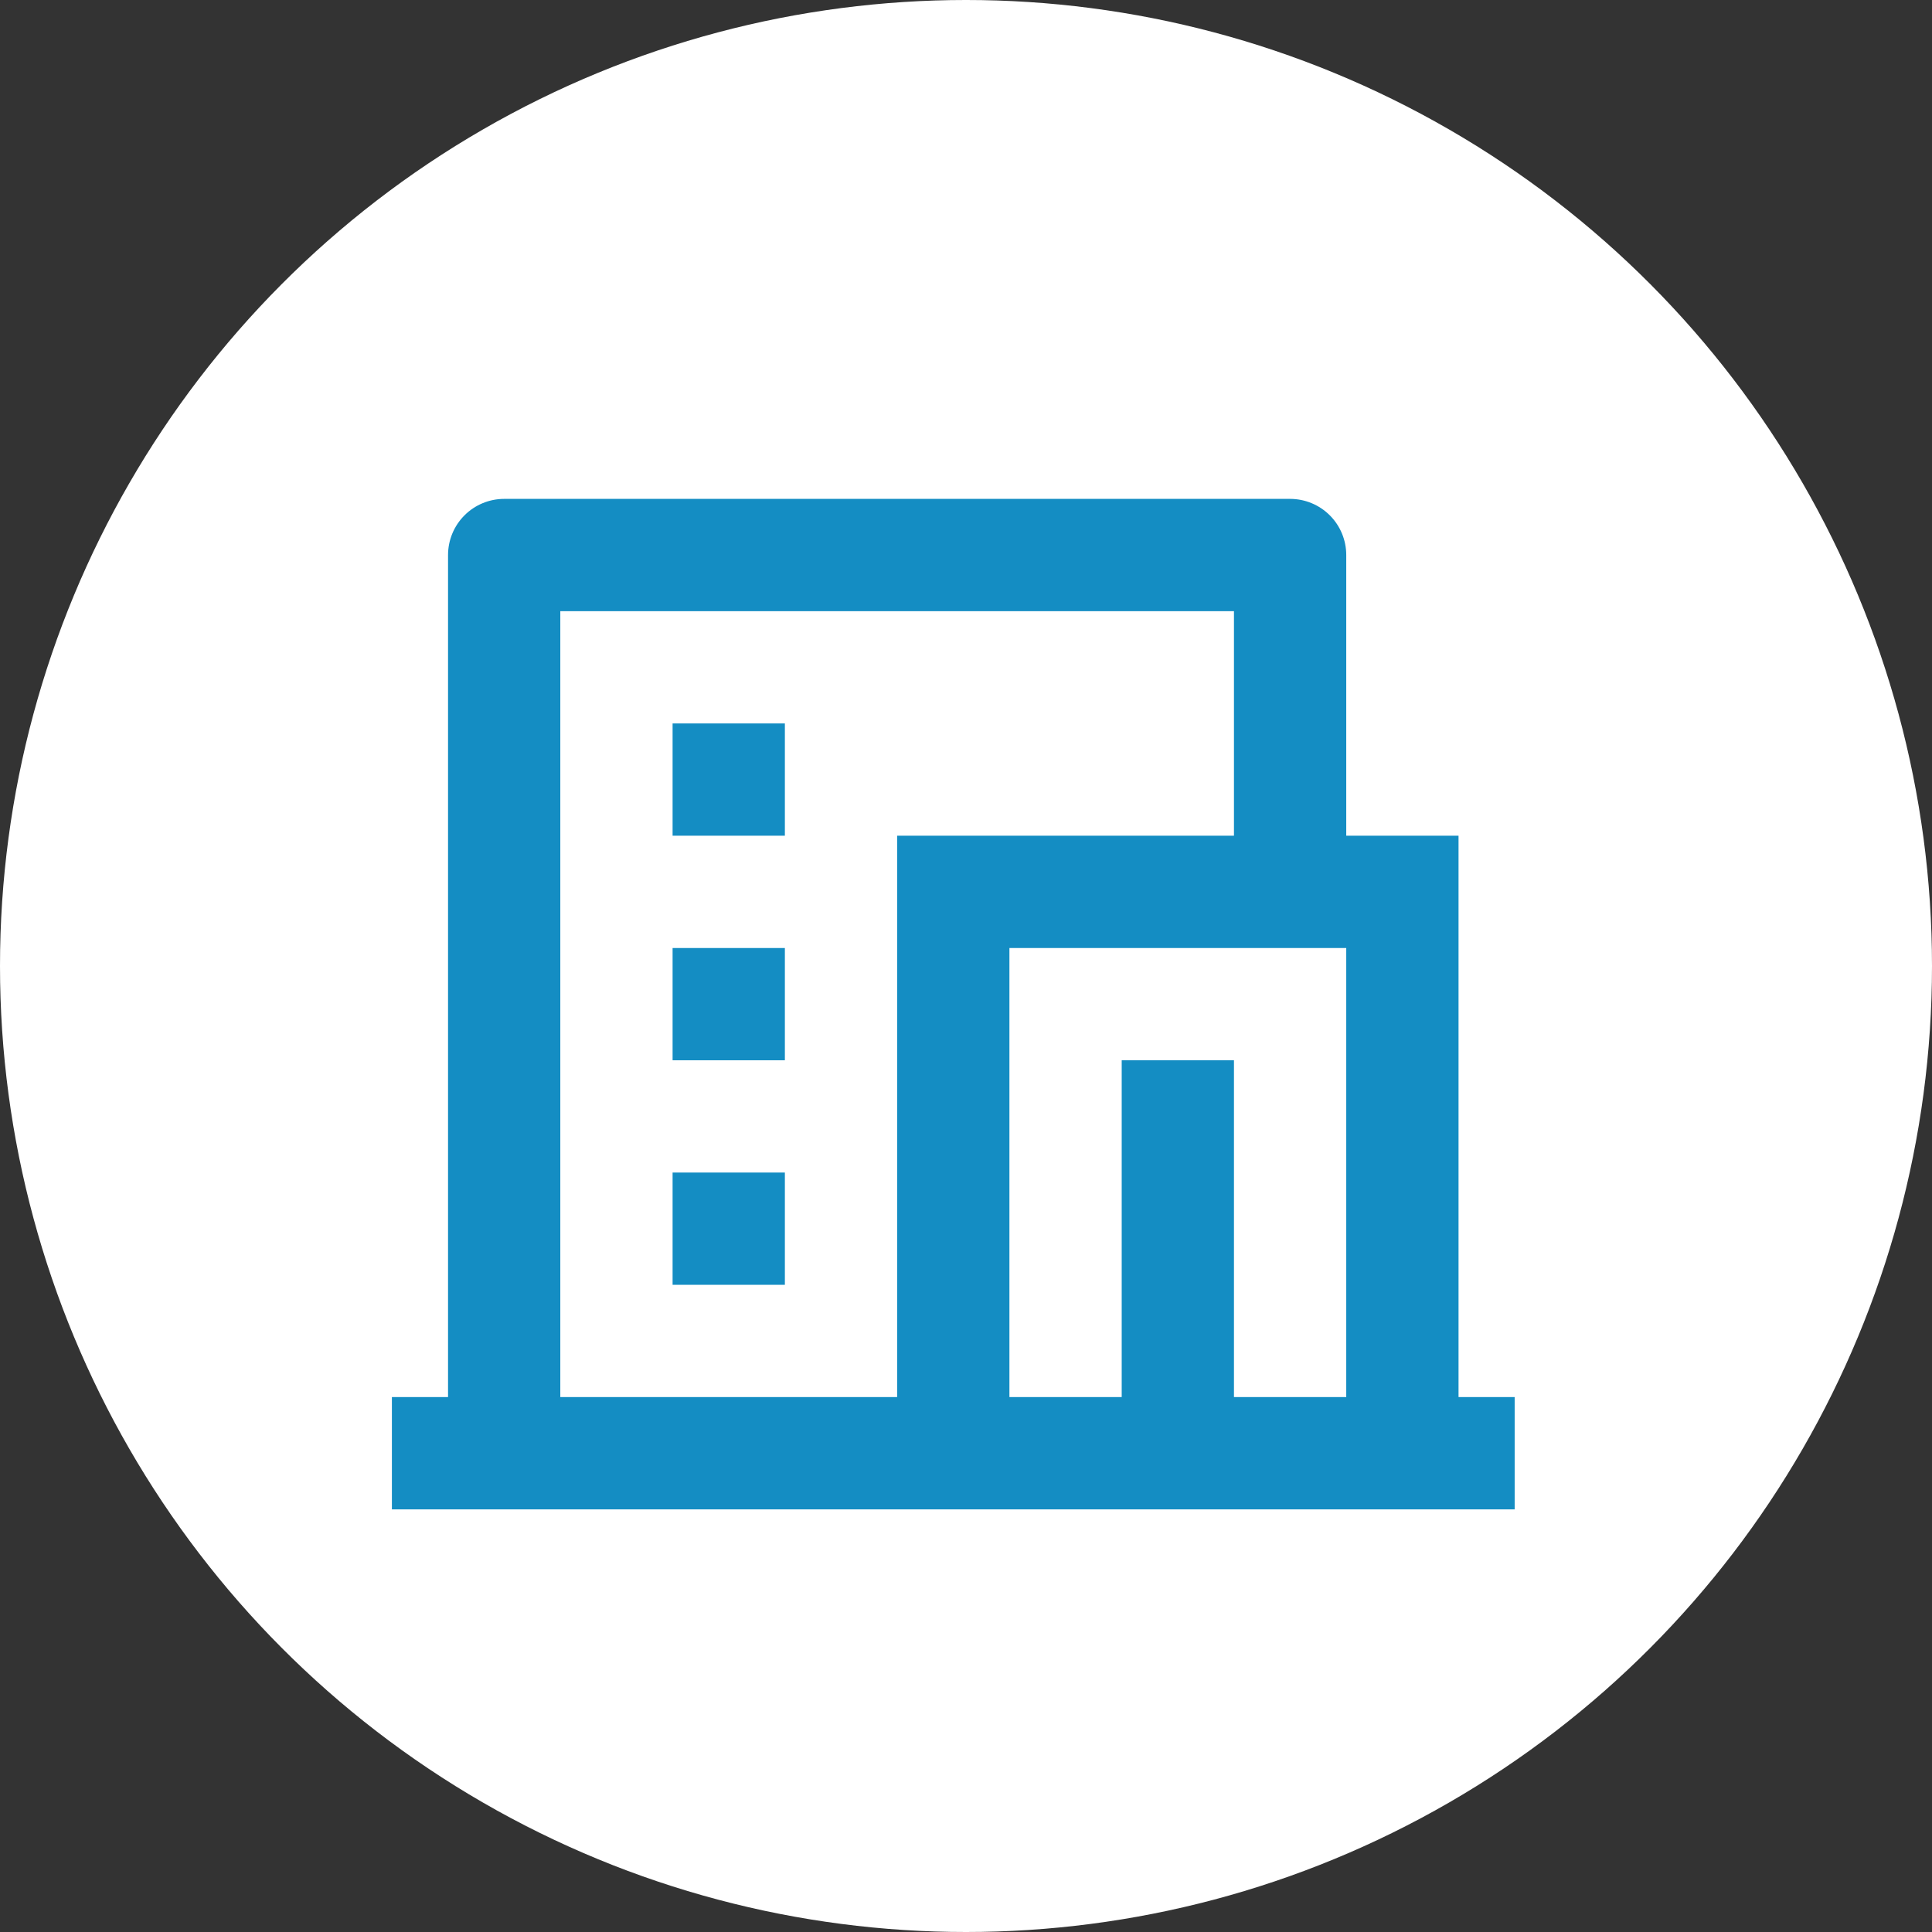
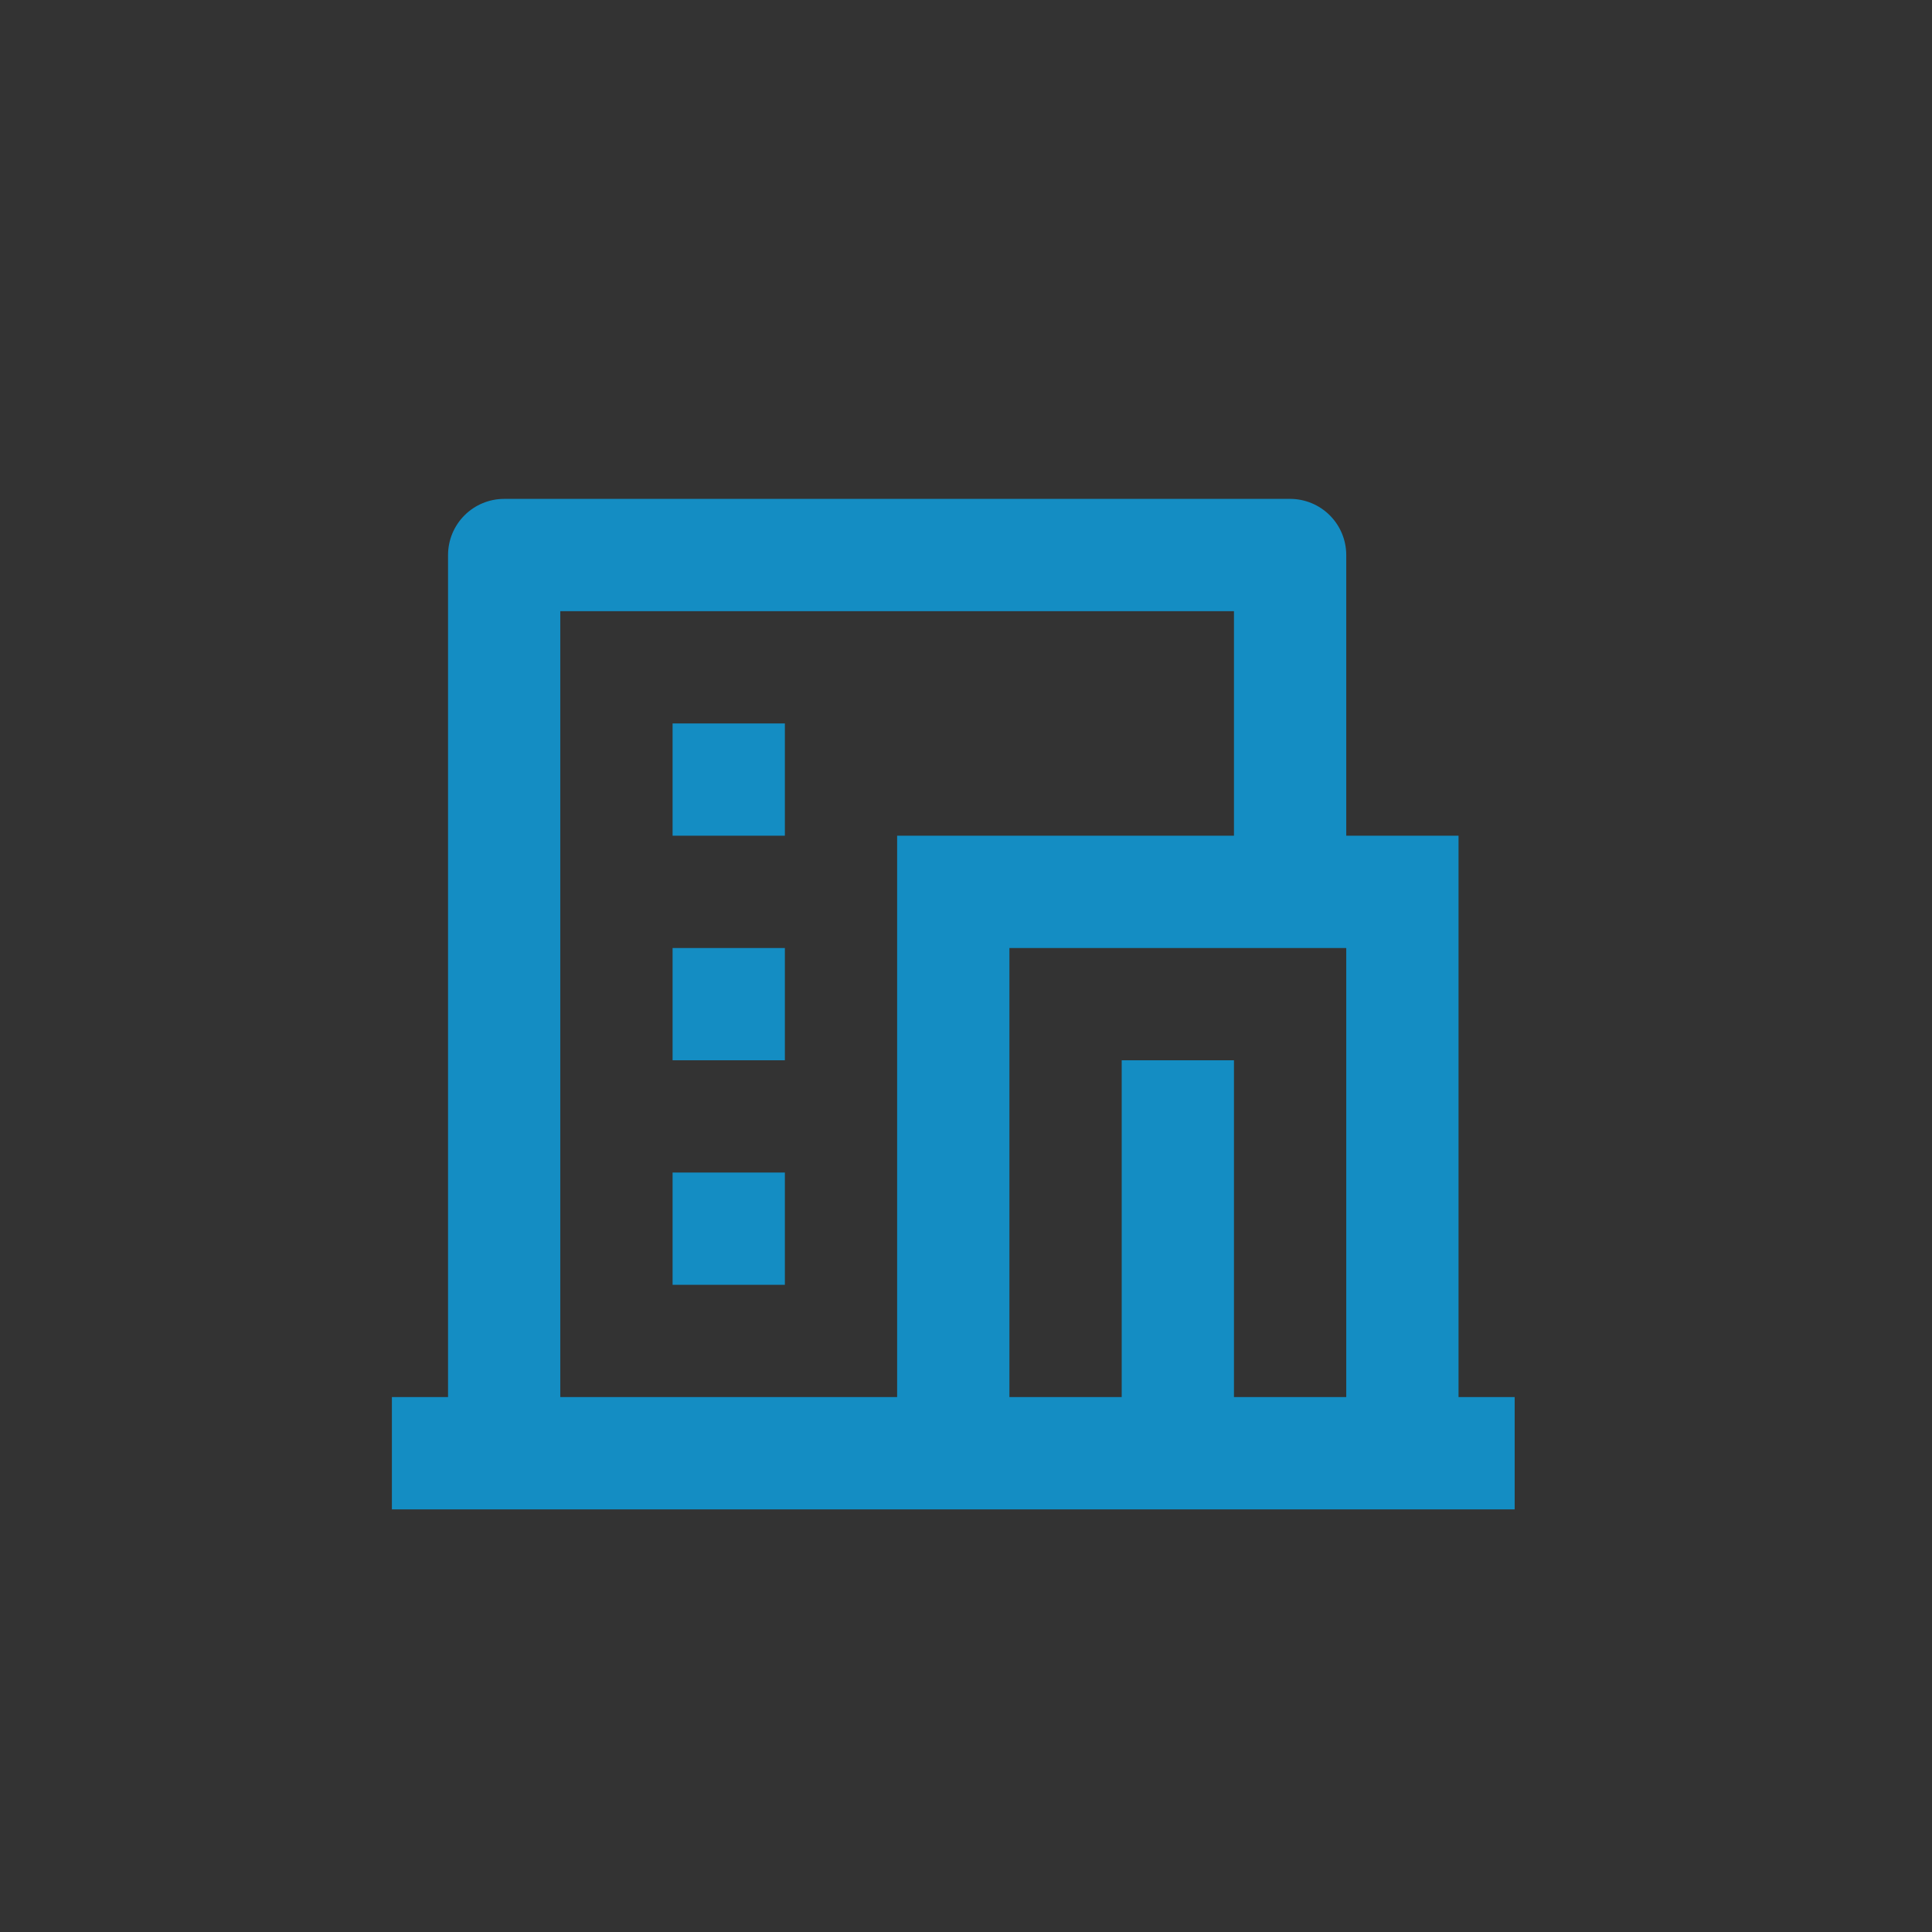
<svg xmlns="http://www.w3.org/2000/svg" width="76" height="76" viewBox="0 0 76 76" fill="none">
  <rect x="0" y="0" width="76" height="76" fill="#333333" stroke="none" />
-   <circle cx="38" cy="38" r="38" fill="white" />
  <path d="M59.583 59.375H15.416V54.958H17.625V21.833C17.625 21.248 17.858 20.686 18.272 20.272C18.686 19.858 19.247 19.625 19.833 19.625H50.75C51.336 19.625 51.897 19.858 52.311 20.272C52.725 20.686 52.958 21.248 52.958 21.833V32.875H57.375V54.958H59.583V59.375ZM48.541 54.958H52.958V37.292H39.708V54.958H44.125V41.708H48.541V54.958ZM48.541 32.875V24.042H22.041V54.958H35.291V32.875H48.541ZM26.458 37.292H30.875V41.708H26.458V37.292ZM26.458 46.125H30.875V50.542H26.458V46.125ZM26.458 28.458H30.875V32.875H26.458V28.458Z" fill="#148DC3" />
</svg>